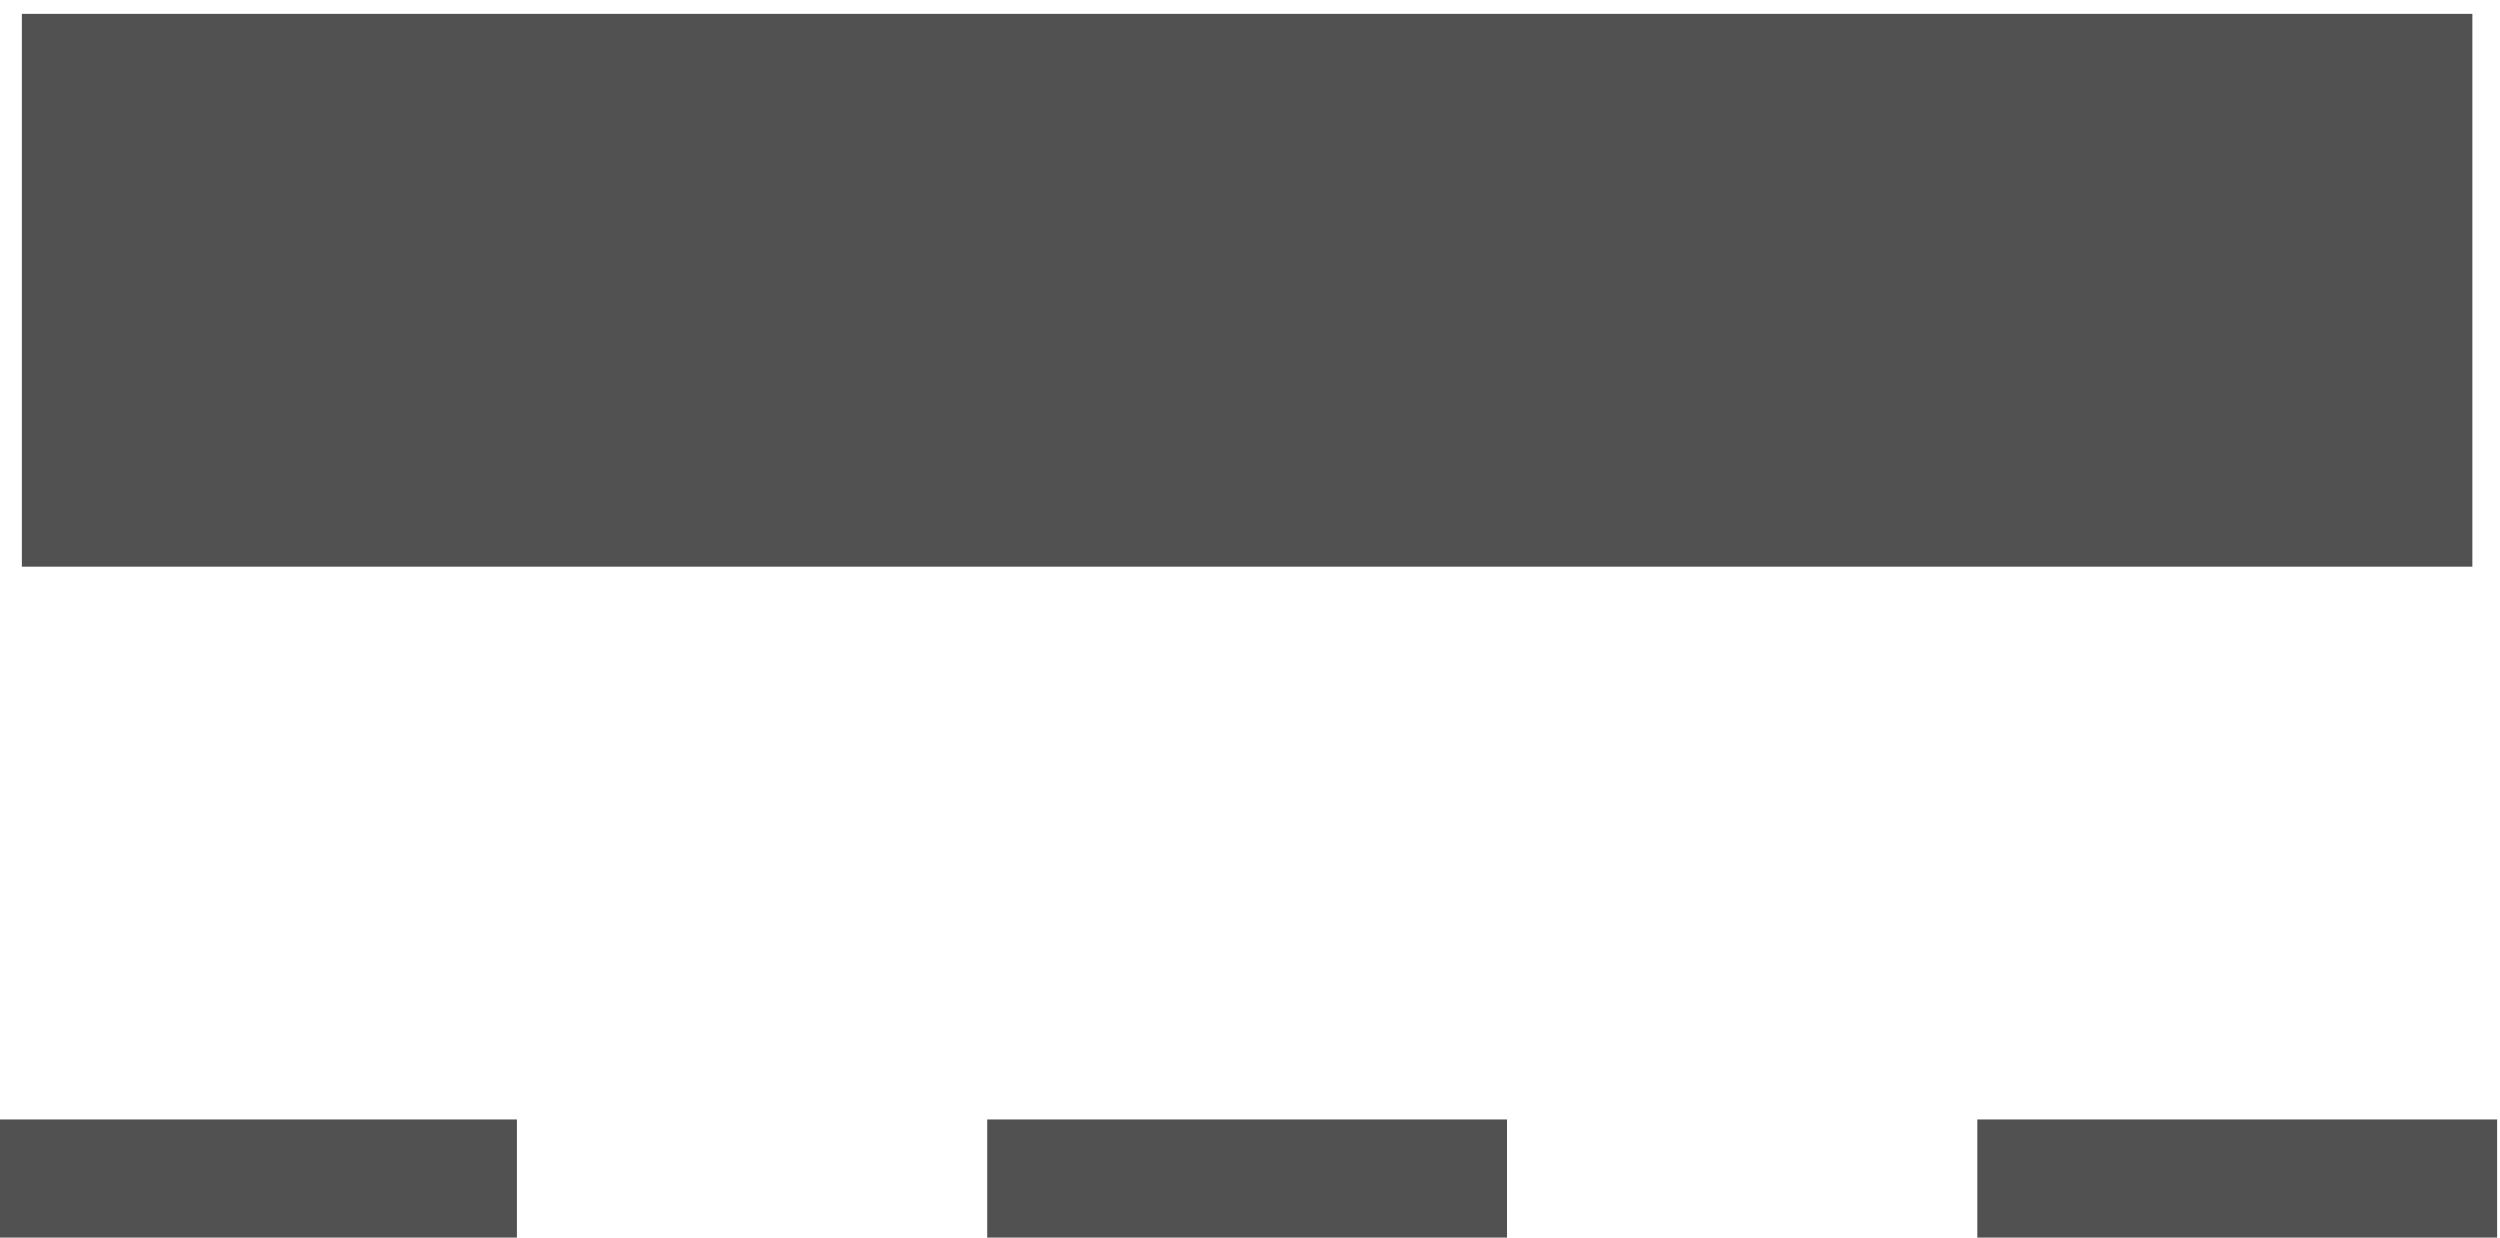
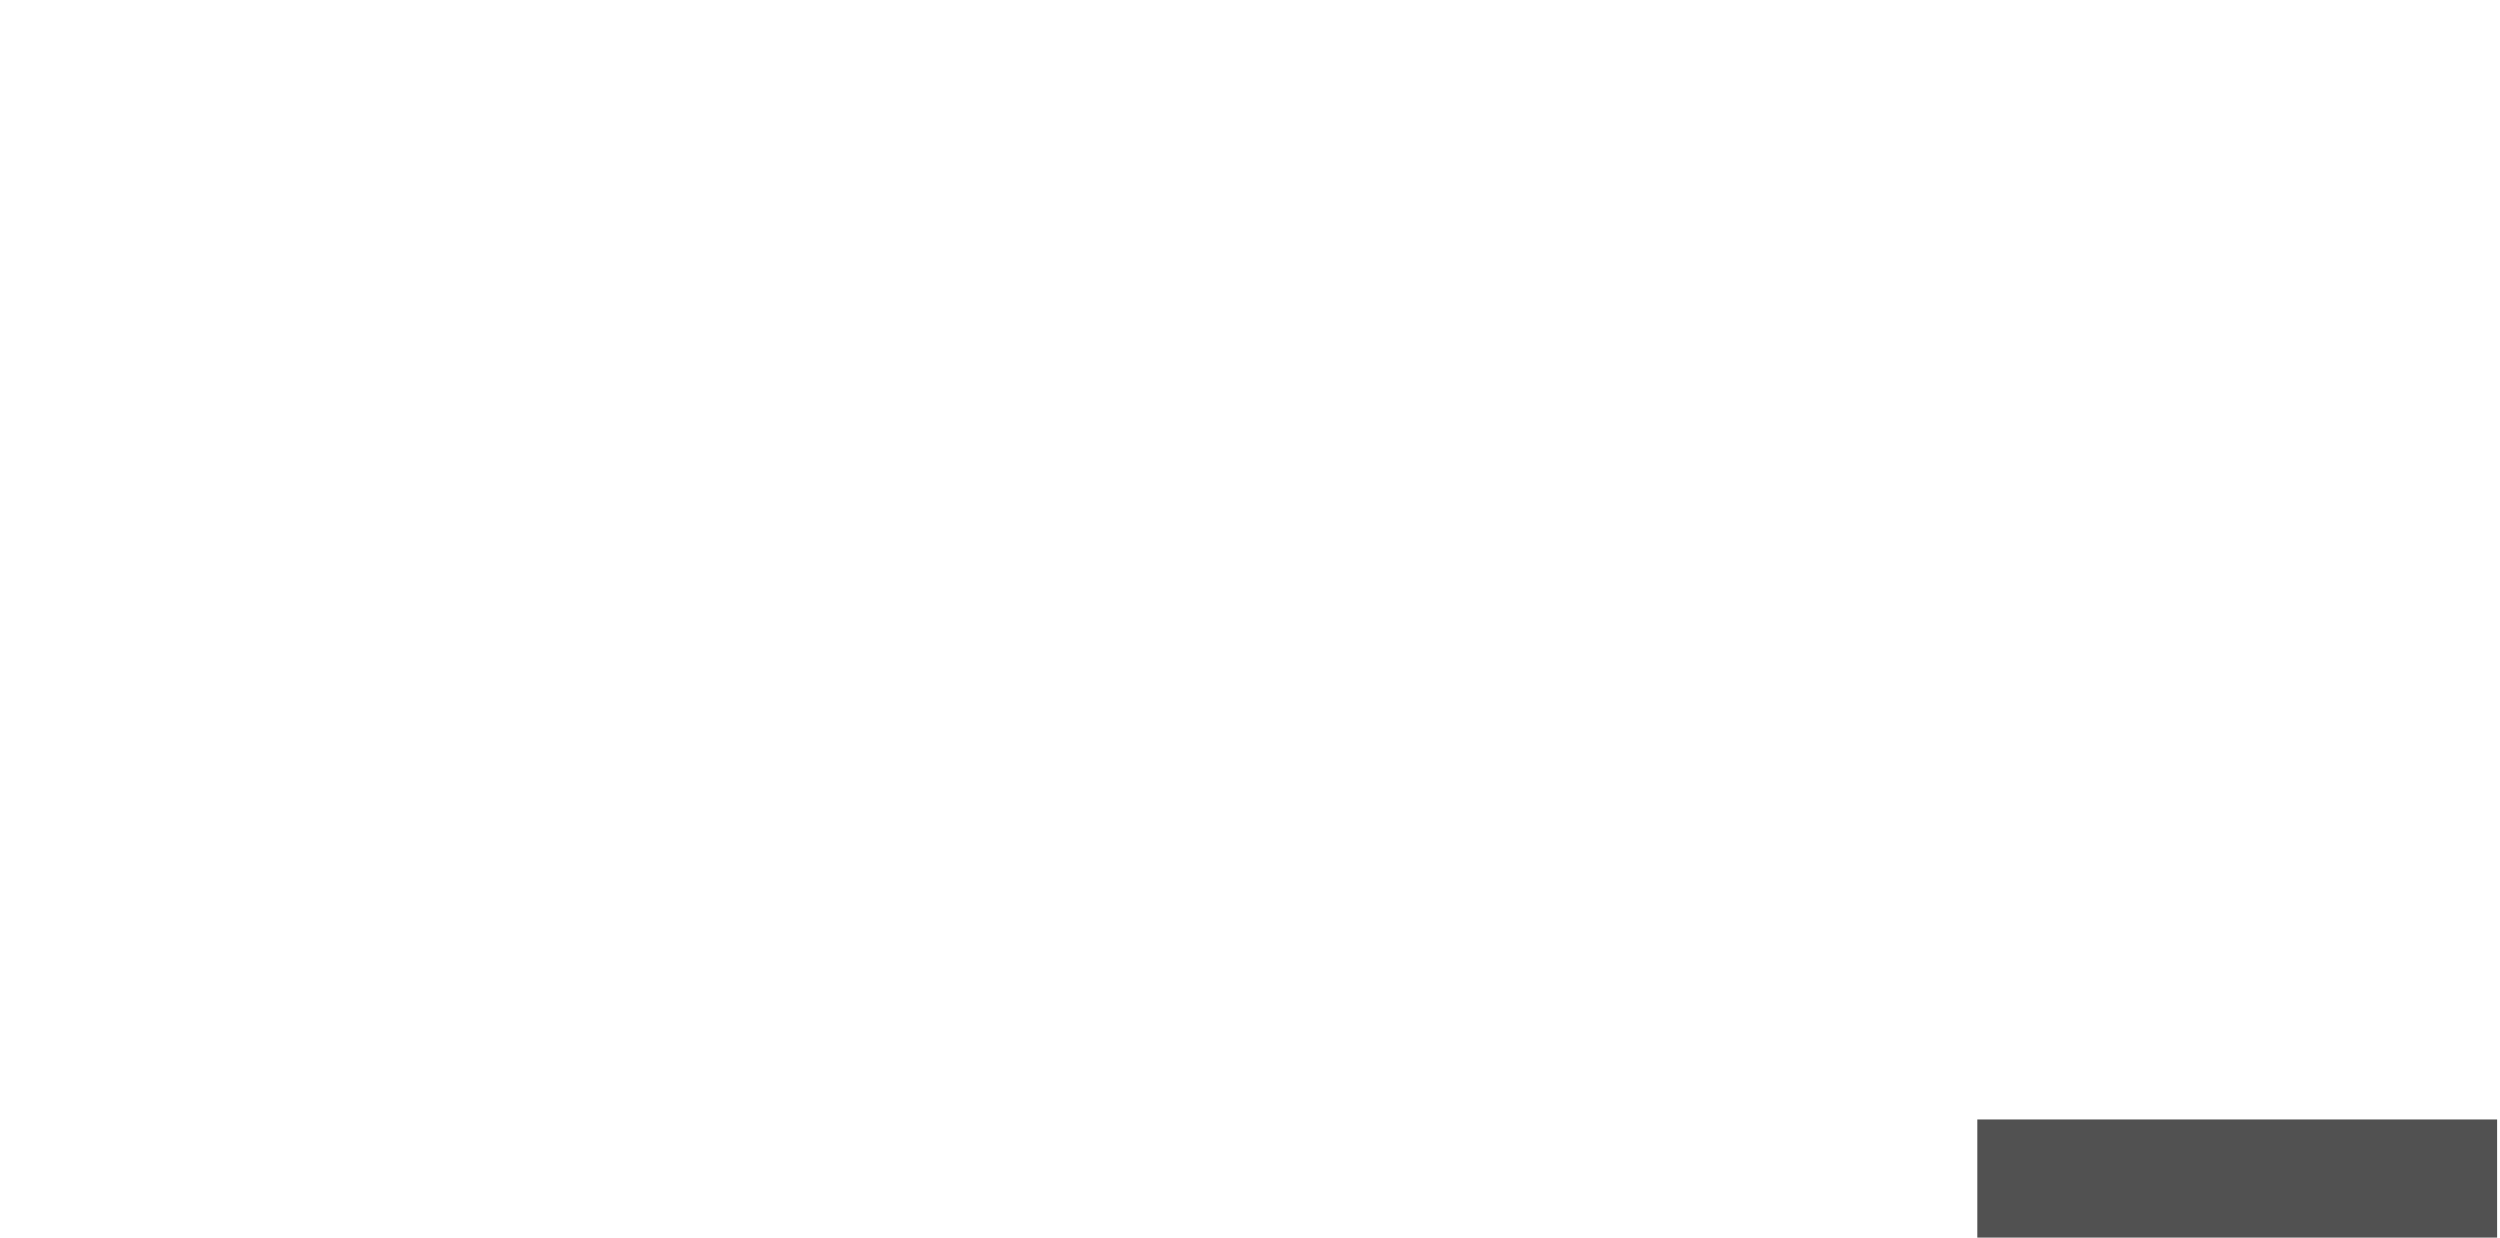
<svg xmlns="http://www.w3.org/2000/svg" version="1.1" id="Layer_2" x="0px" y="0px" viewBox="0 0 30.3 15" style="enable-background:new 0 0 30.3 15;" xml:space="preserve">
  <style type="text/css">
	.st0{fill:#515151;}
</style>
  <g transform="translate(27.565, 46.868)">
    <g>
-       <rect x="-27.3" y="-46.7" class="st0" width="29.7" height="6.7" />
-     </g>
+       </g>
    <g>
-       <rect x="-27.6" y="-33.3" class="st0" width="6.3" height="6.7" />
-     </g>
+       </g>
    <g>
-       <rect x="-15.6" y="-33.3" class="st0" width="6.3" height="6.7" />
-     </g>
+       </g>
    <g>
      <rect x="-3.6" y="-33.3" class="st0" width="6.3" height="6.7" />
    </g>
  </g>
</svg>